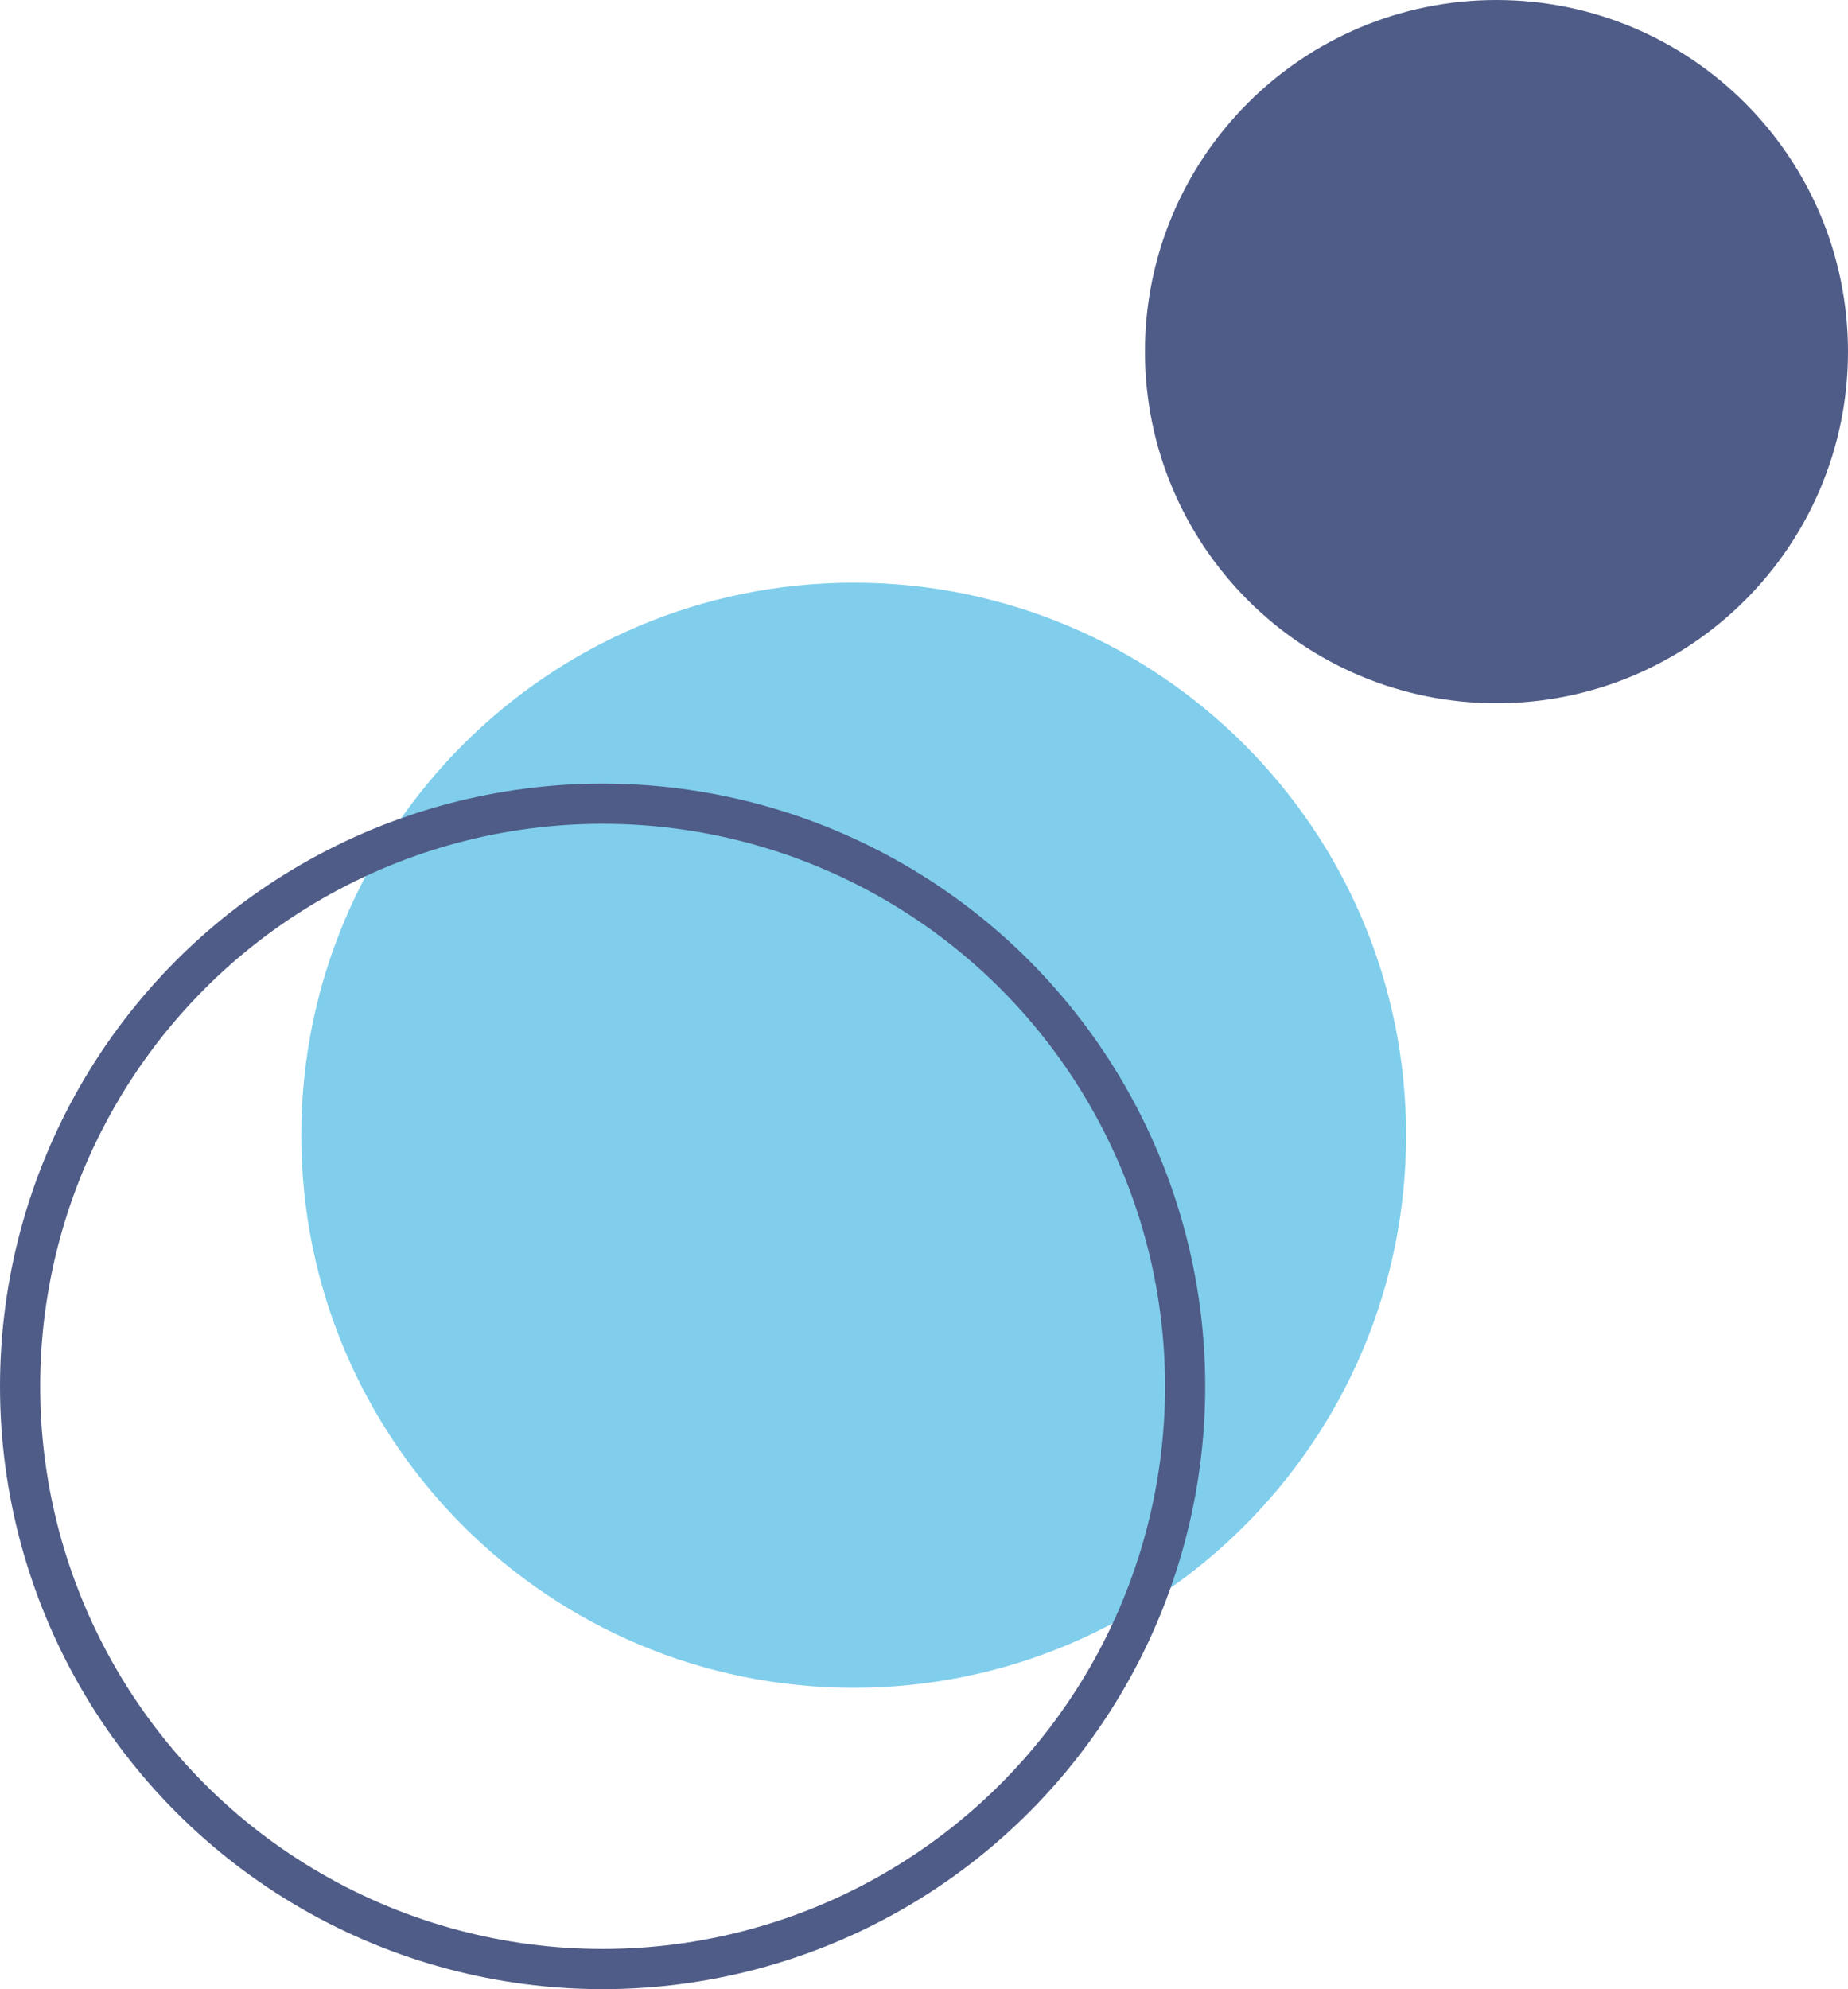
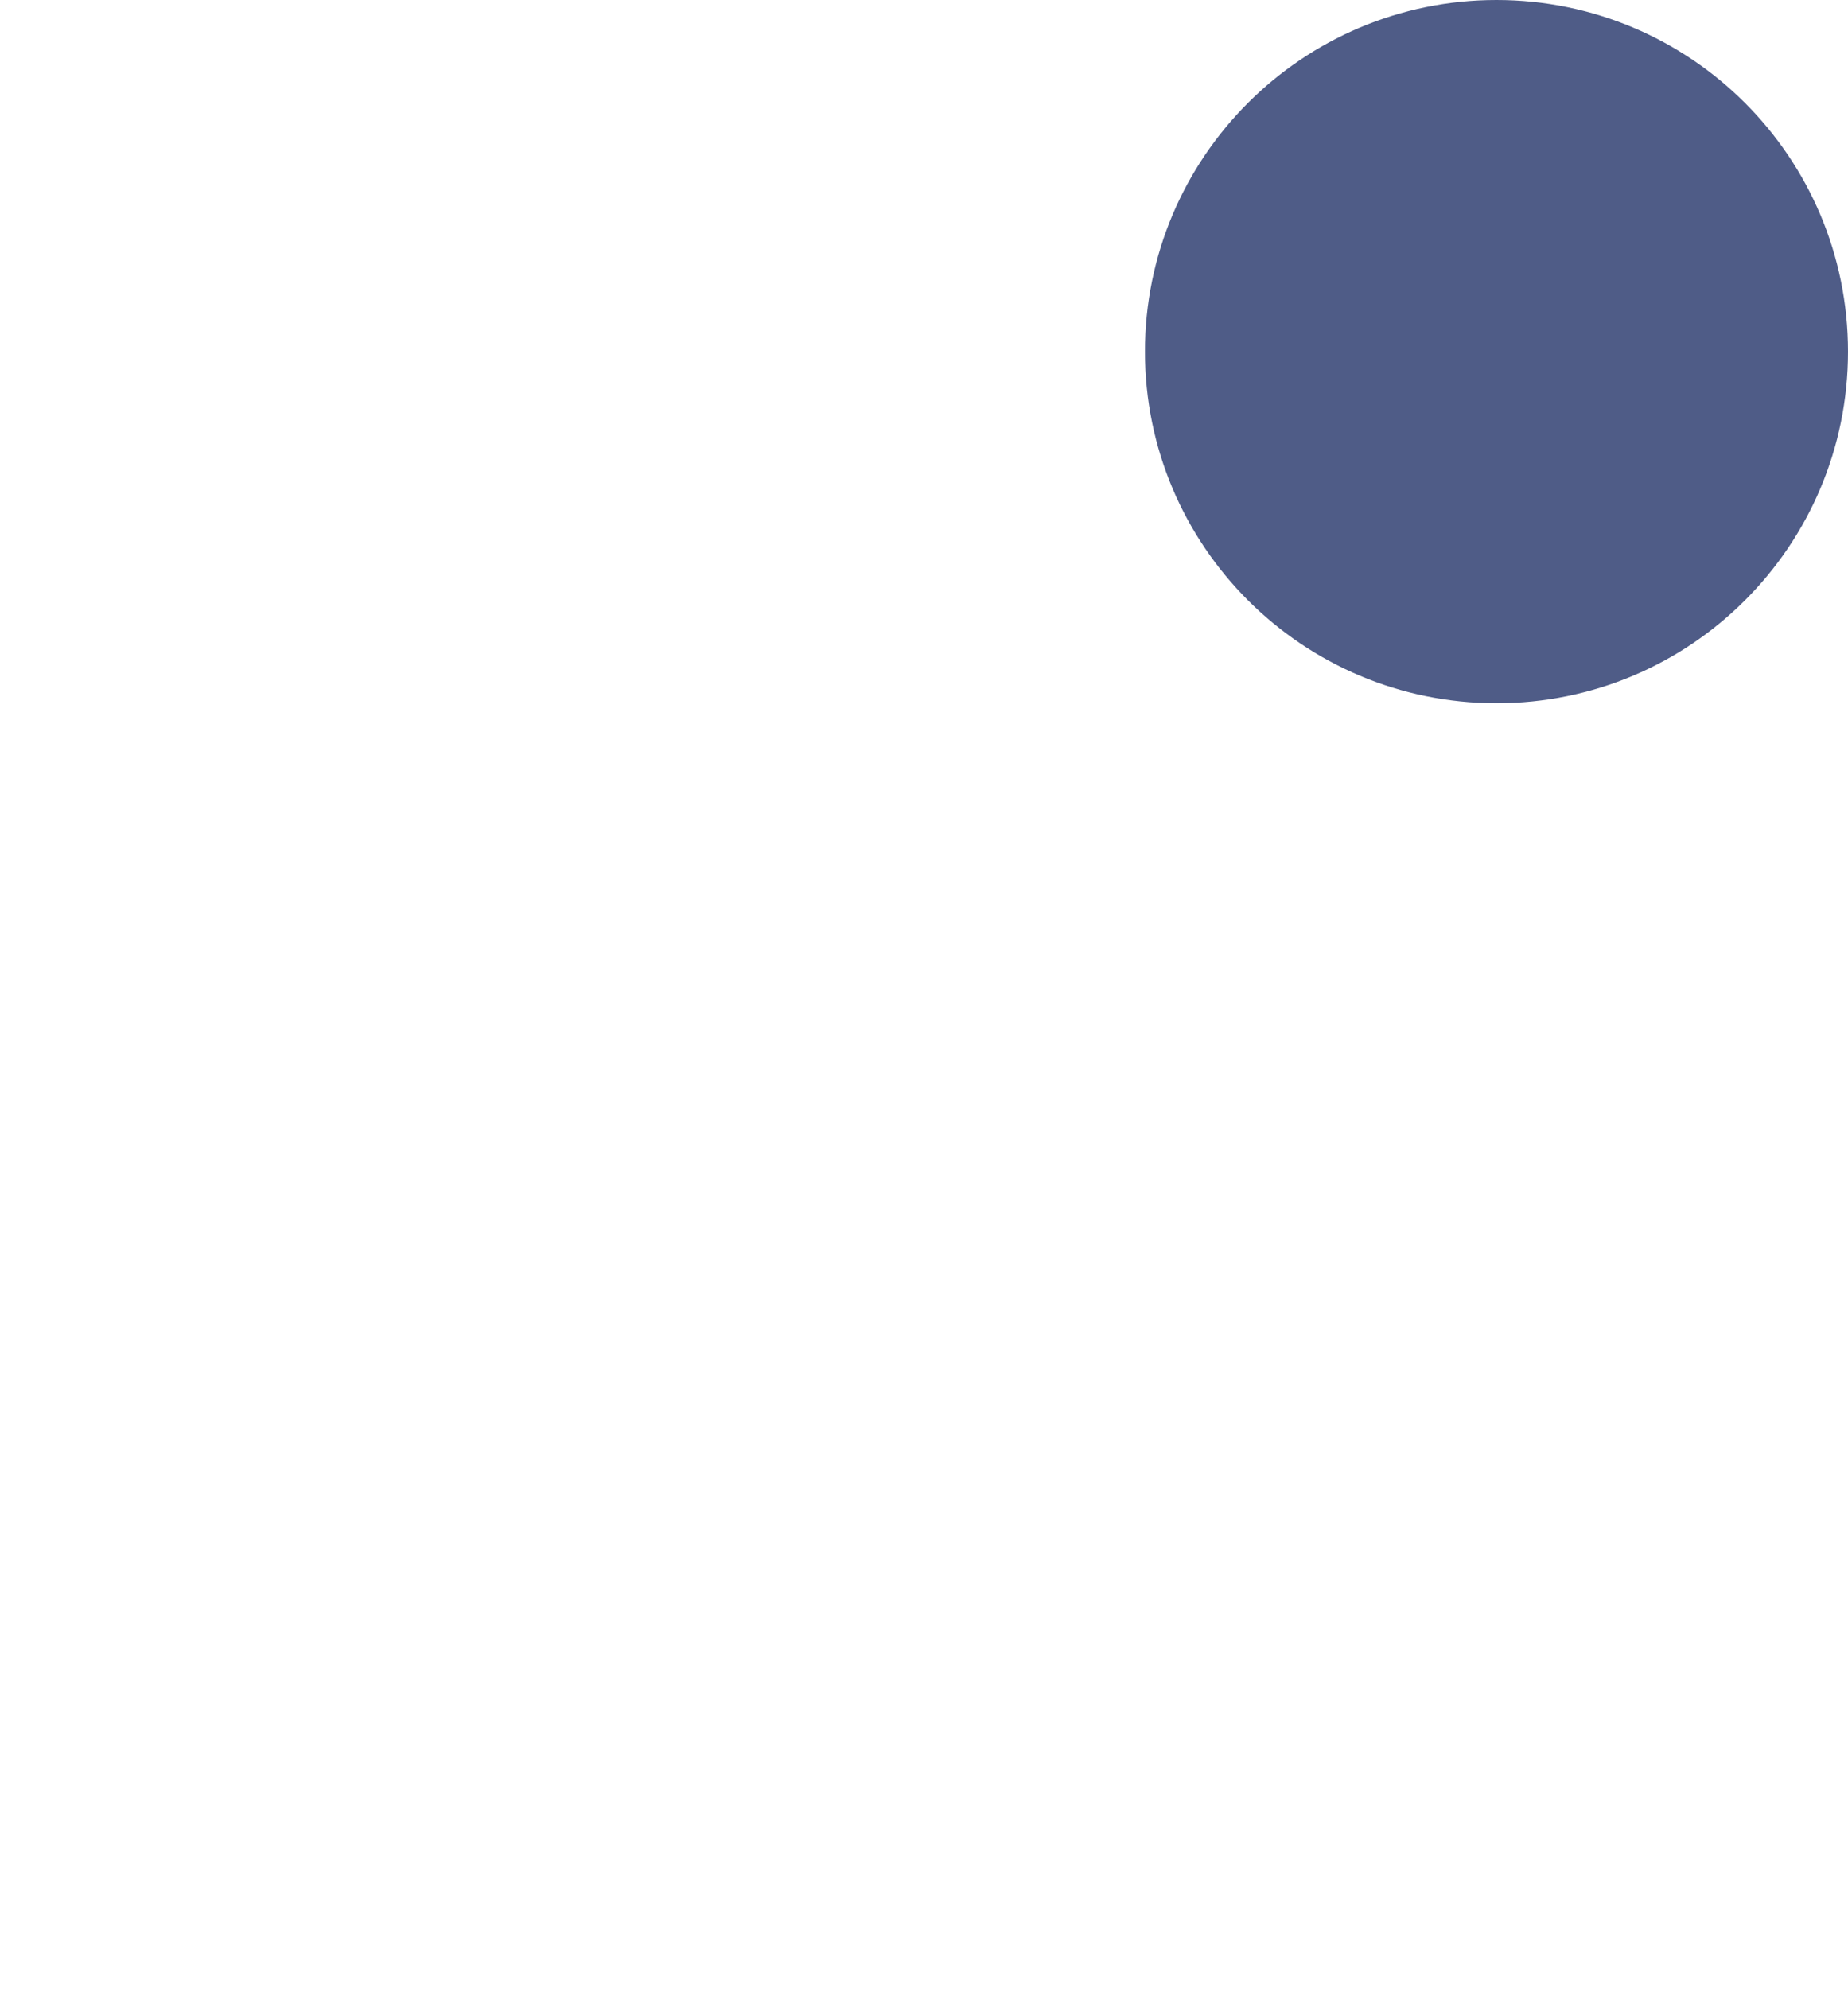
<svg xmlns="http://www.w3.org/2000/svg" width="92" height="99" viewBox="0 0 92 99" fill="none">
-   <path d="M70 56.5C70 71.688 57.688 84 42.5 84C27.312 84 15 71.688 15 56.5C15 41.312 27.312 29 42.5 29C57.688 29 70 41.312 70 56.5Z" fill="#80CEEC" />
  <path d="M92 17.5C92 27.165 84.165 35 74.5 35C64.835 35 57 27.165 57 17.5C57 7.835 64.835 0 74.5 0C84.165 0 92 7.835 92 17.5Z" fill="#4F5C87" />
-   <circle cx="30" cy="69" r="29" stroke="#4F5C87" stroke-width="2" />
</svg>